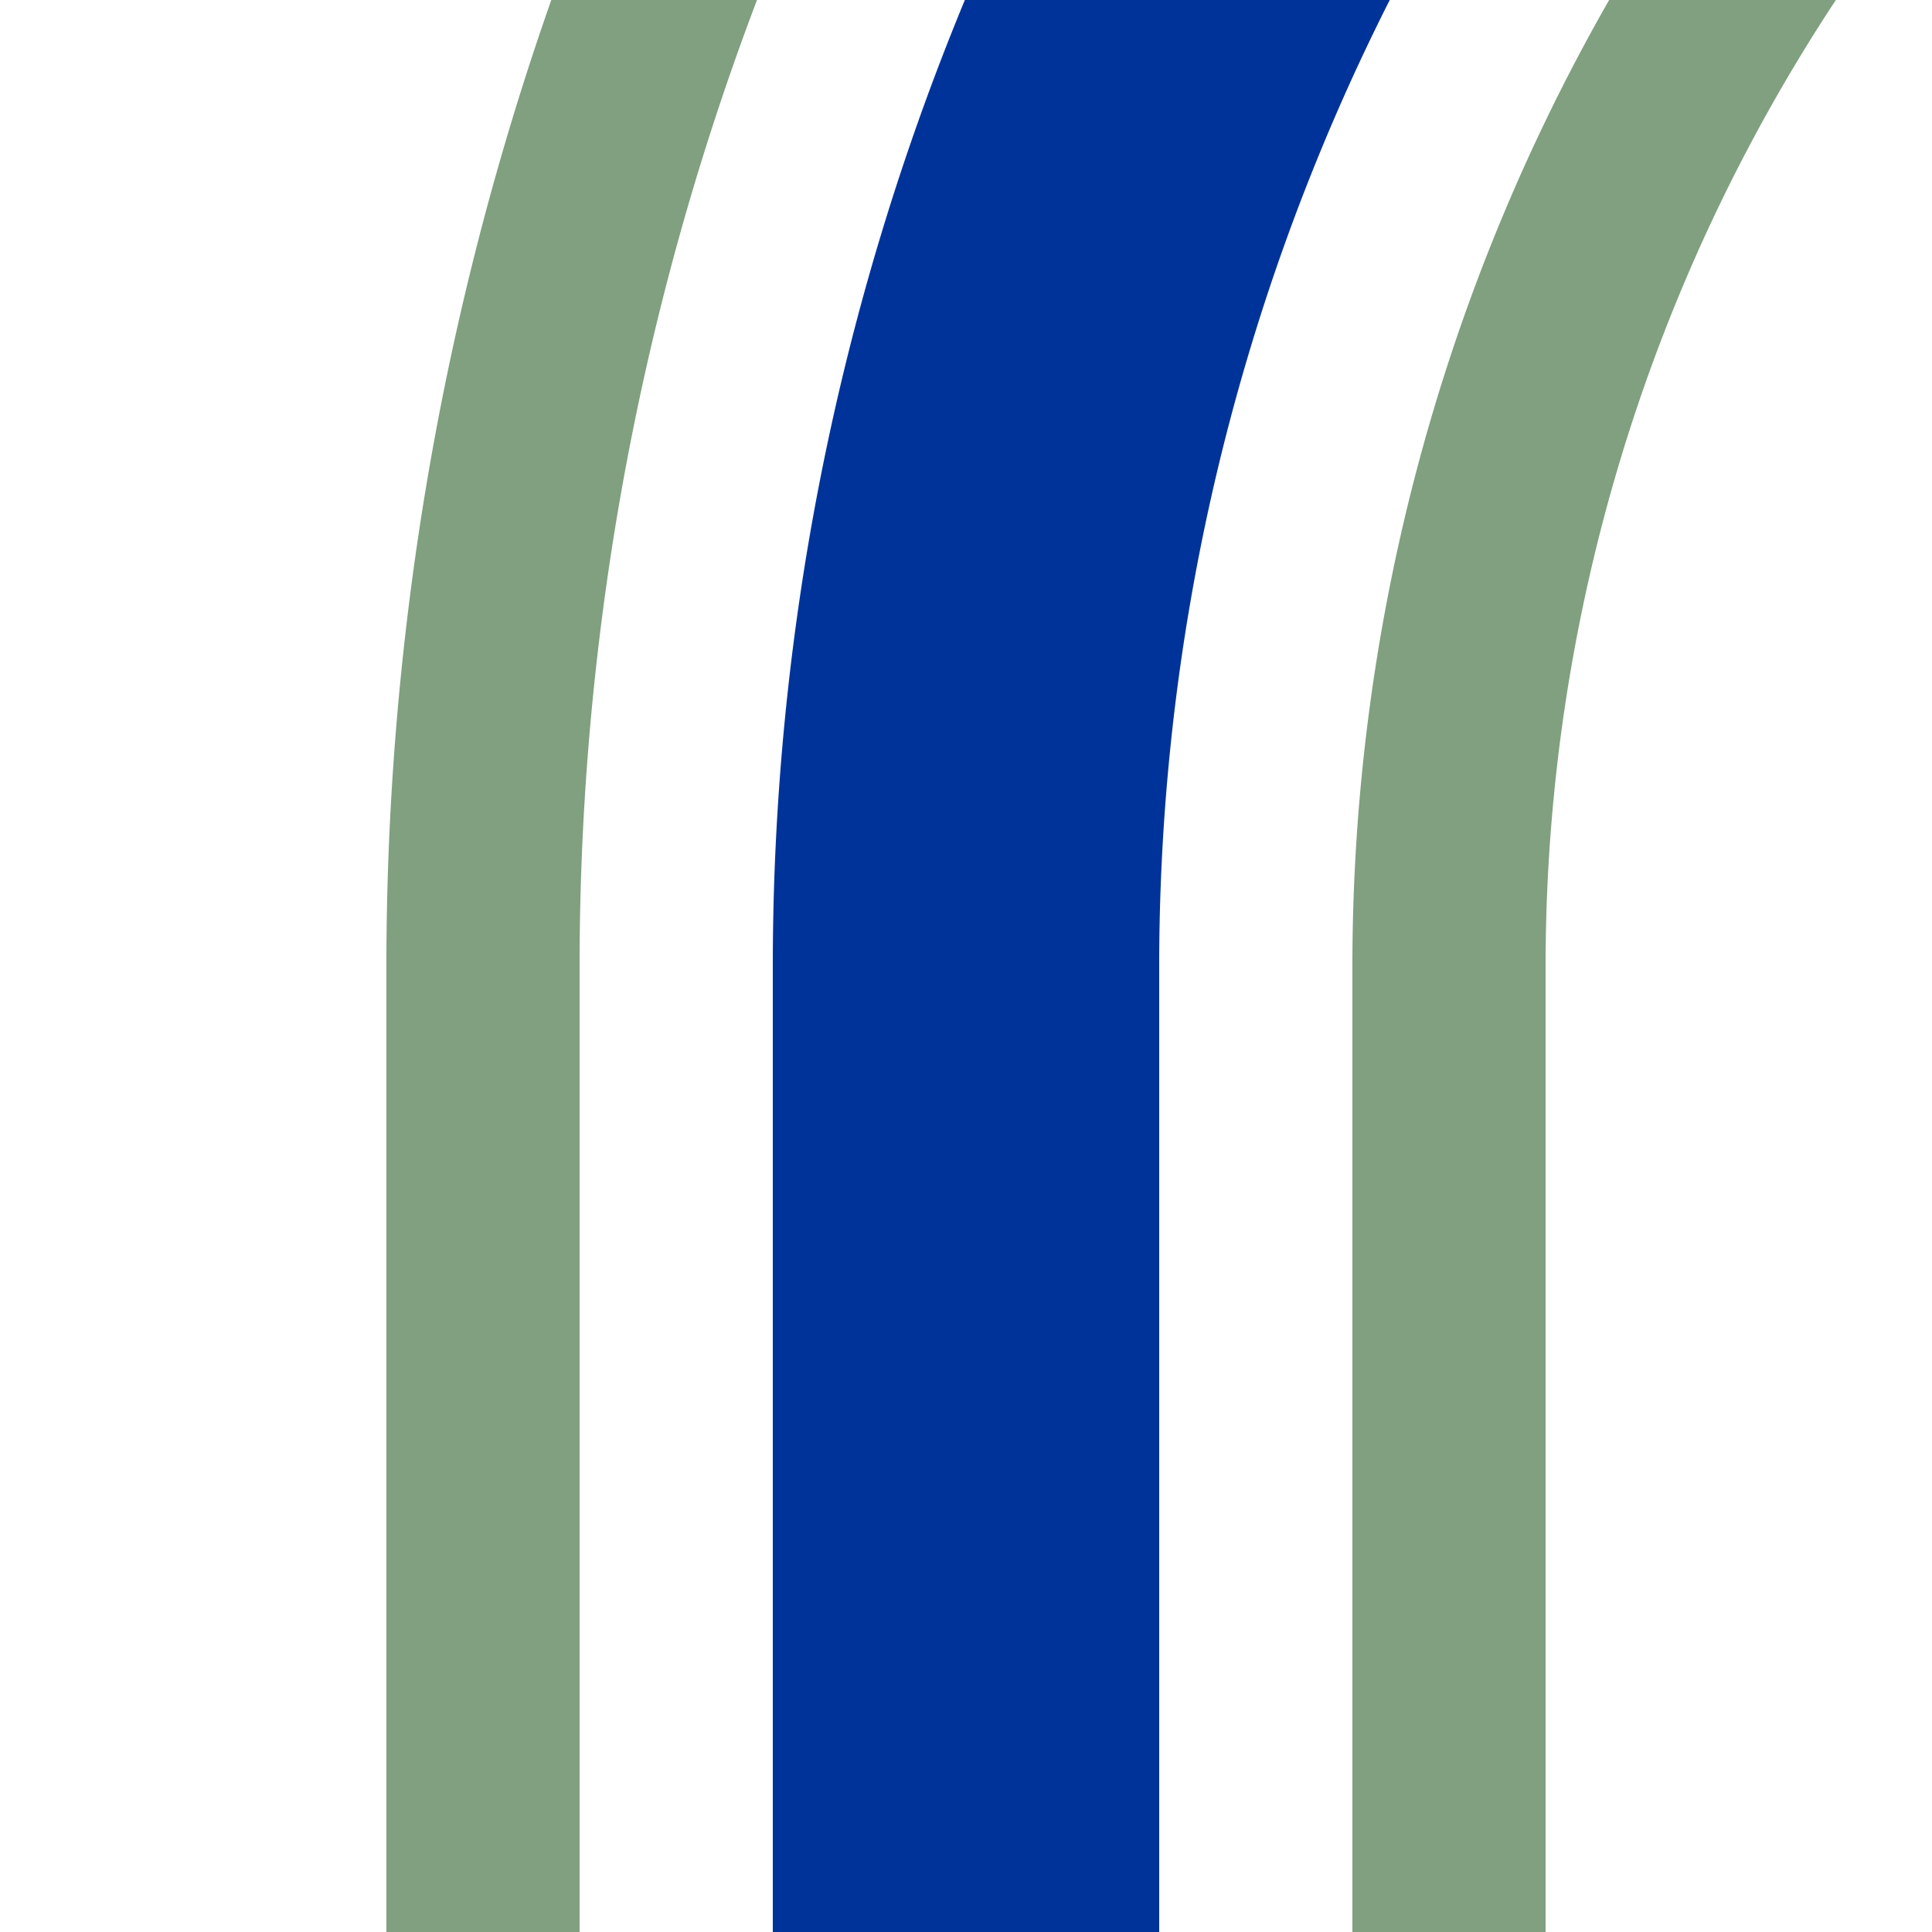
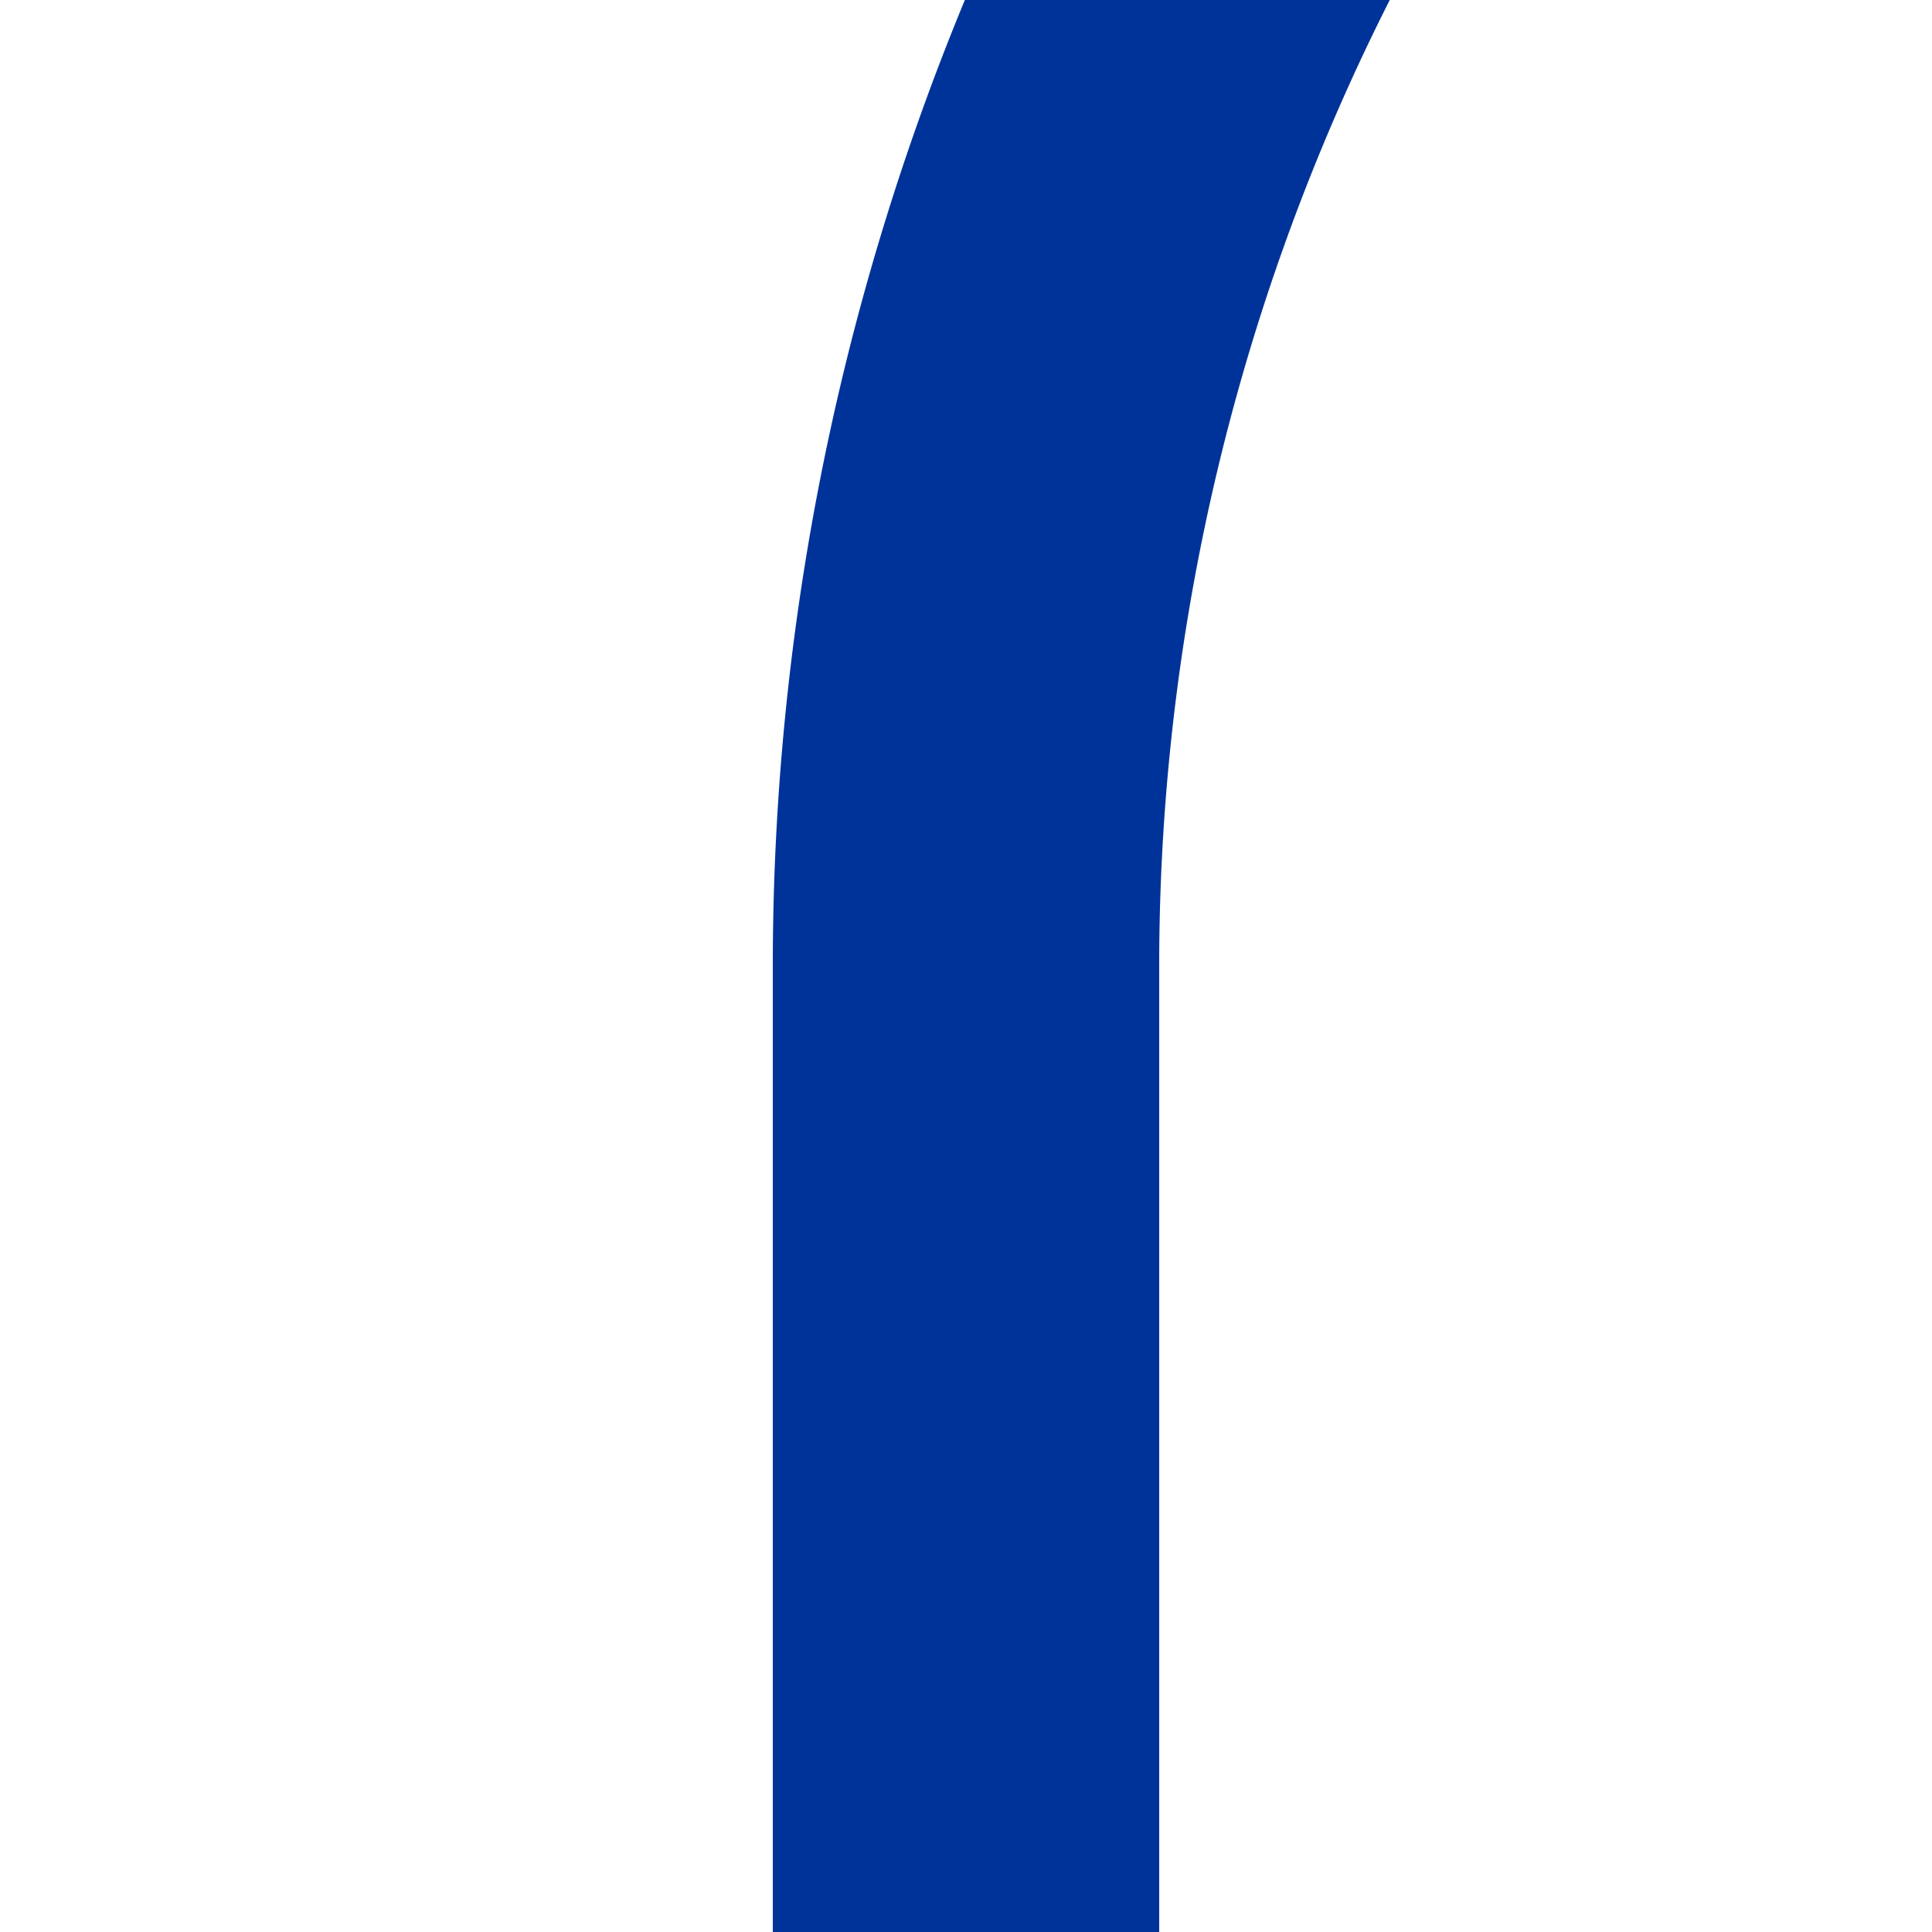
<svg xmlns="http://www.w3.org/2000/svg" width="500" height="500">
  <title>uhSTR+1~G</title>
  <g fill="none">
-     <path stroke="#80A080" d="m 338.39,-265.17 A 728.55,728.55 0 0 0 125,250 V 500 m 390.17,-588.39 A 478.55,478.55 0 0 0 375,250 V 500" stroke-width="50" />
    <path stroke="#003399" d="M 250,500 V 250 A 603.55,603.55 0 0 1 426.78,-176.78" stroke-width="100" />
  </g>
</svg>